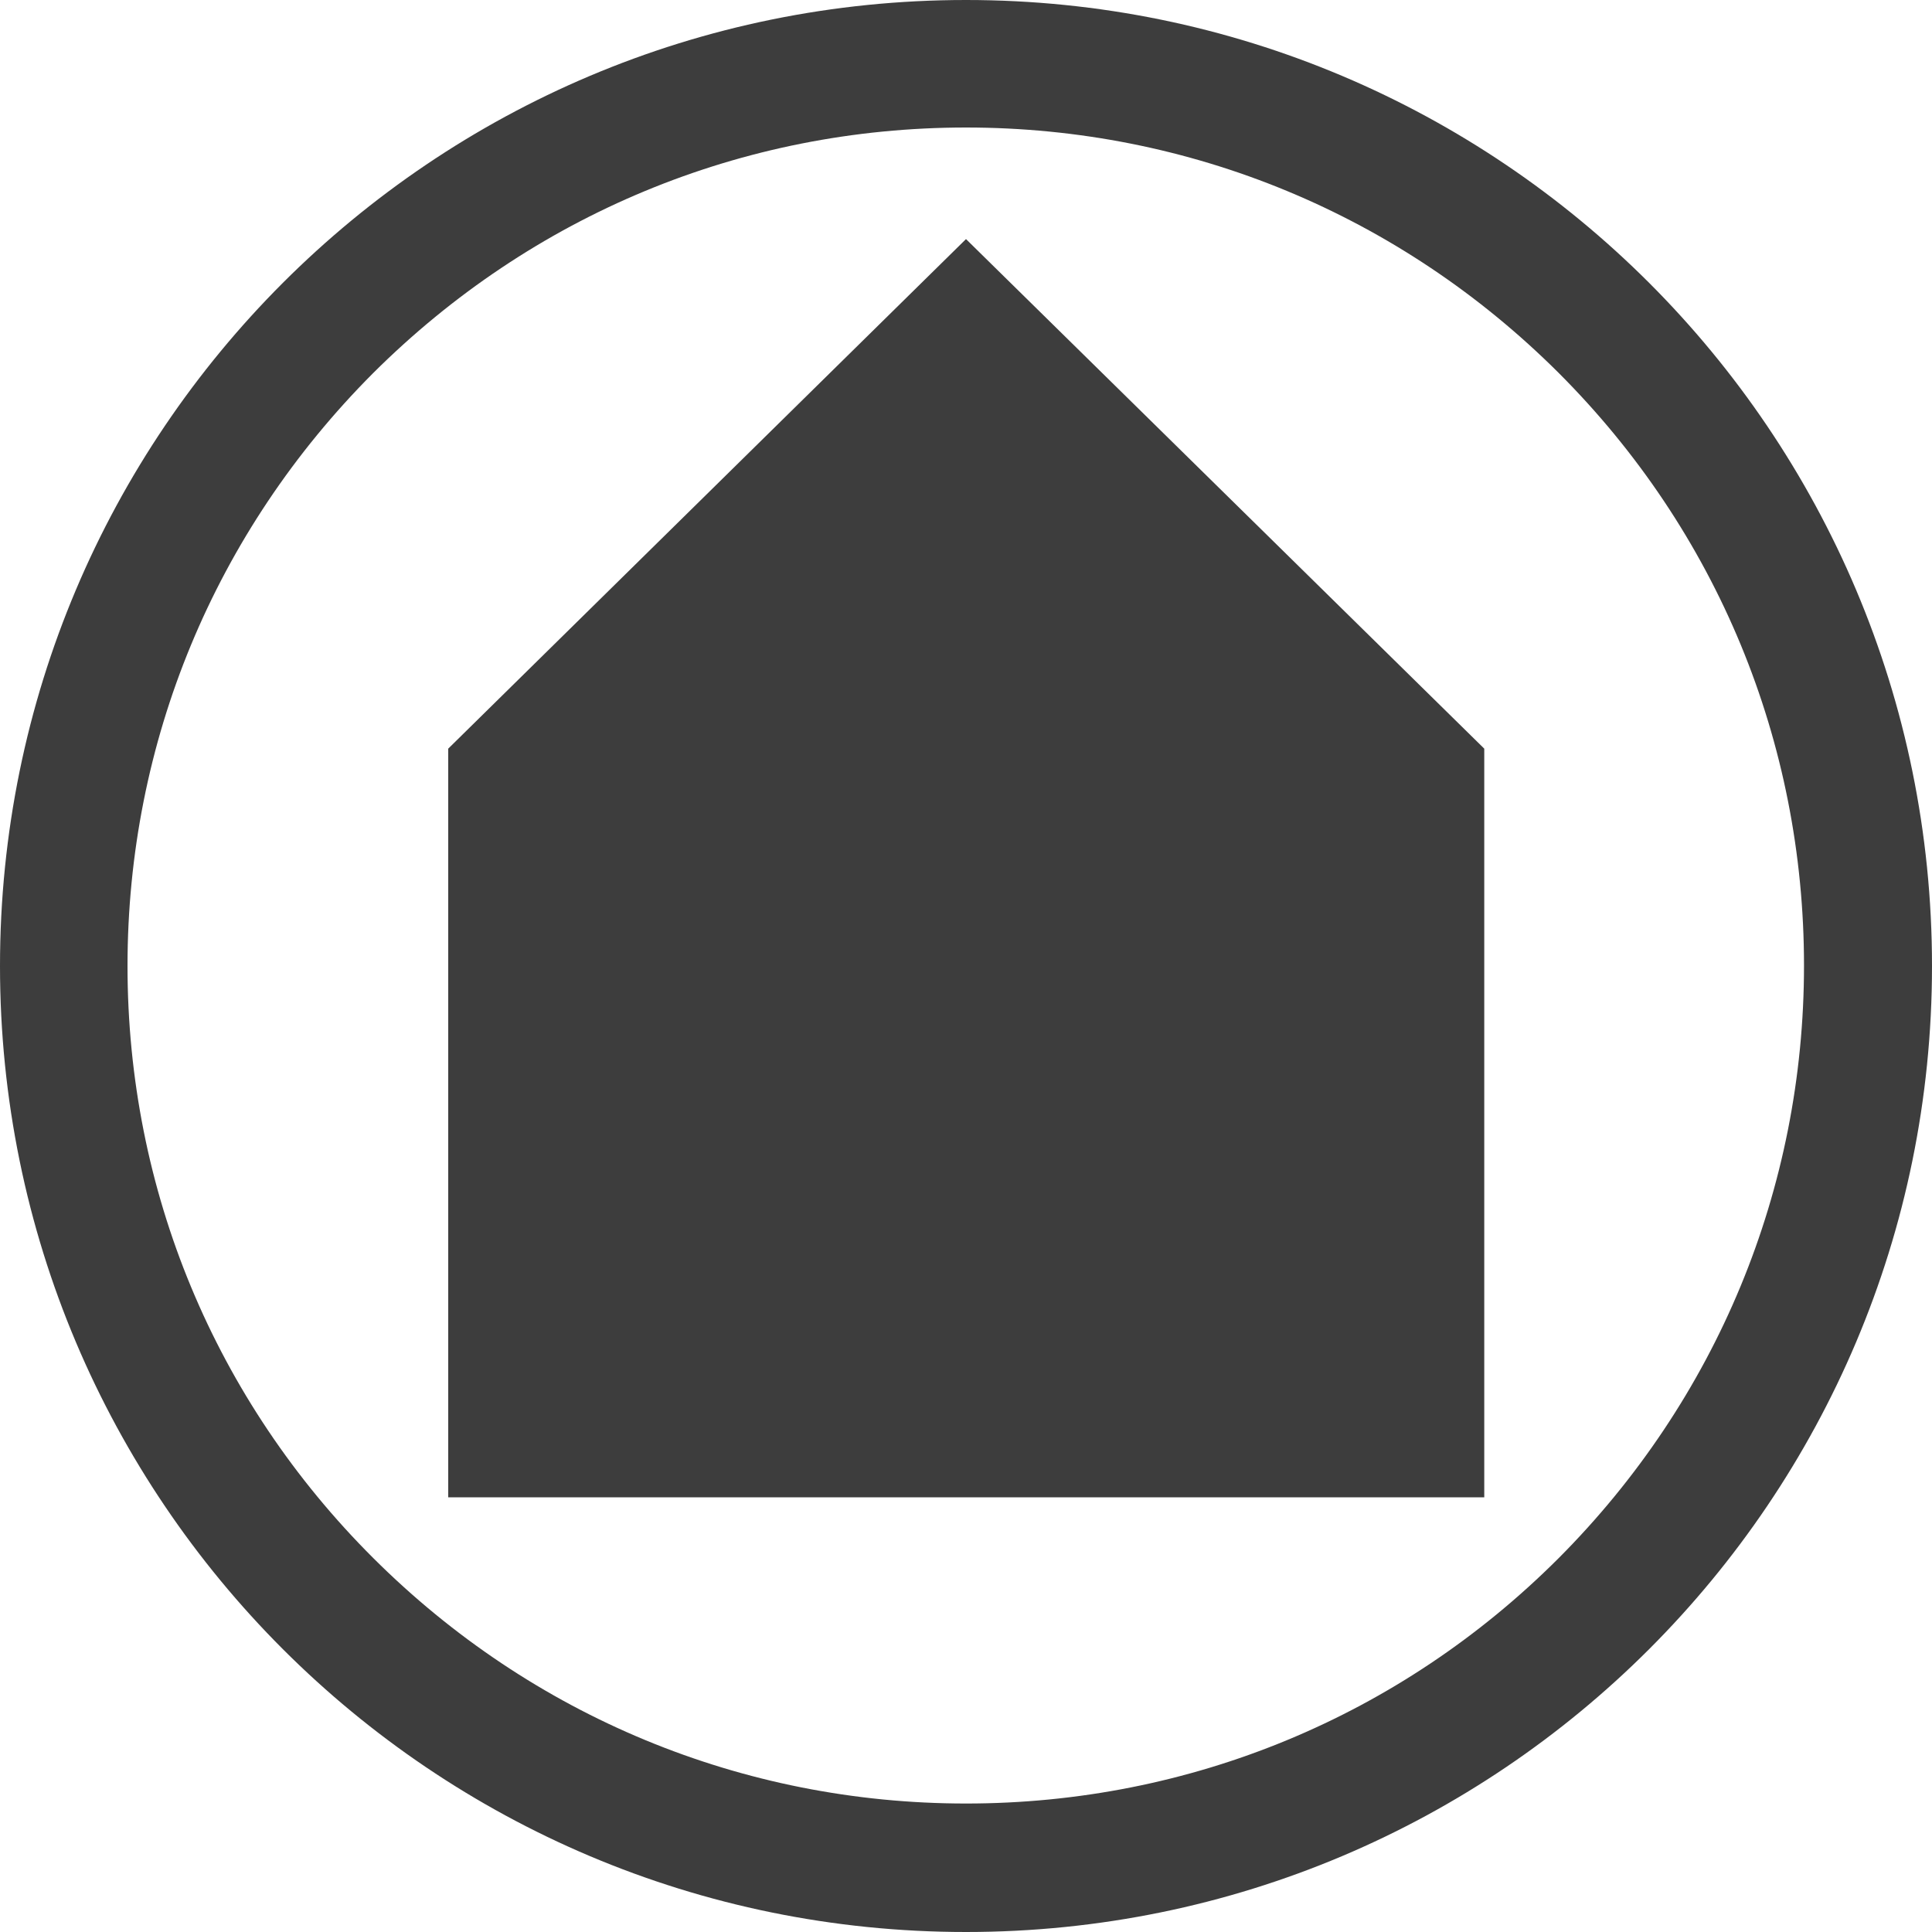
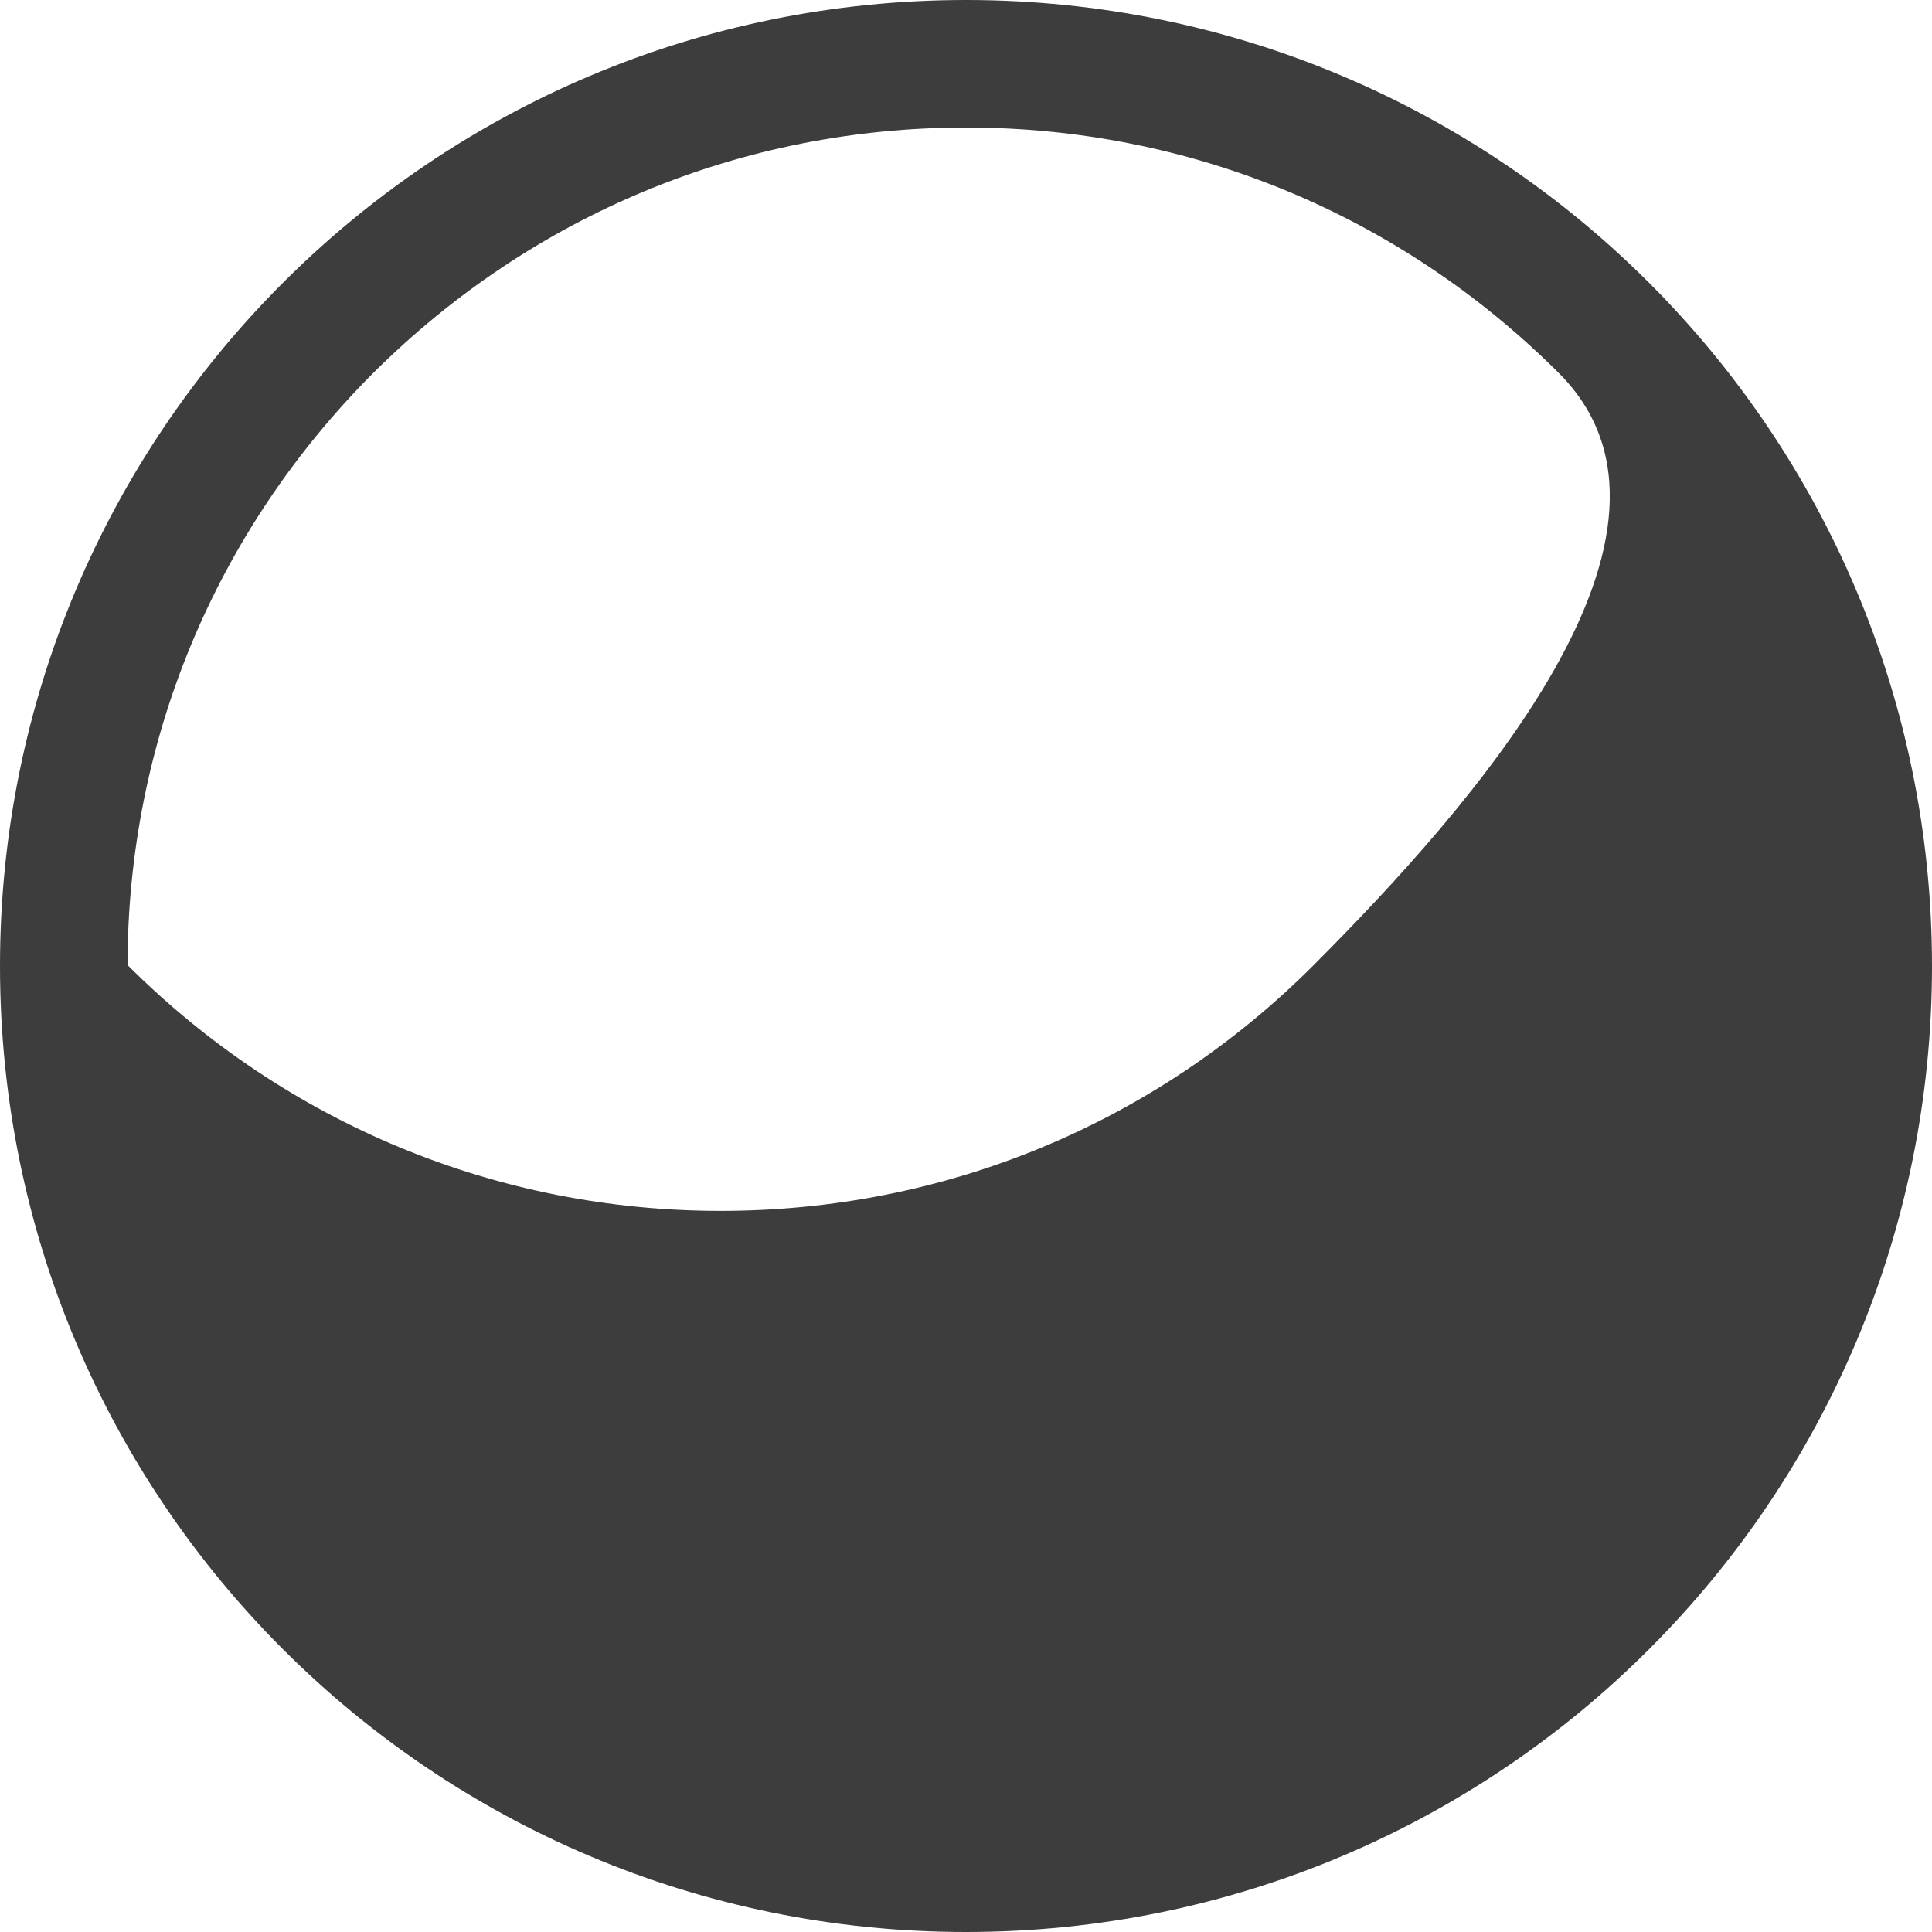
<svg xmlns="http://www.w3.org/2000/svg" version="1.1" id="Haus" x="0px" y="0px" viewBox="0 0 400 400" style="enable-background:new 0 0 400 400;" xml:space="preserve">
  <style type="text/css">
	.st0{fill:#3D3D3D;}
</style>
-   <polygon id="Haus_1_" class="st0" points="200,49.5 92.8,155 92.8,310 307.3,310 307.3,155 " />
-   <path id="Kreis_1_" class="st0" d="M200,26.4c46.4,0,89.9,18.1,122.7,50.8c32.8,32.8,50.8,76.4,50.8,122.7s-18.1,89.9-50.8,122.7  c-32.8,32.8-76.4,50.8-122.7,50.8s-89.9-18.1-122.7-50.8S26.4,246.4,26.4,200s18.1-89.9,50.8-122.7C110.1,44.5,153.6,26.4,200,26.4   M200,0C89.5,0,0,89.5,0,200s89.5,200,200,200s200-89.5,200-200S310.5,0,200,0L200,0z" />
+   <path id="Kreis_1_" class="st0" d="M200,26.4c46.4,0,89.9,18.1,122.7,50.8s-18.1,89.9-50.8,122.7  c-32.8,32.8-76.4,50.8-122.7,50.8s-89.9-18.1-122.7-50.8S26.4,246.4,26.4,200s18.1-89.9,50.8-122.7C110.1,44.5,153.6,26.4,200,26.4   M200,0C89.5,0,0,89.5,0,200s89.5,200,200,200s200-89.5,200-200S310.5,0,200,0L200,0z" />
</svg>